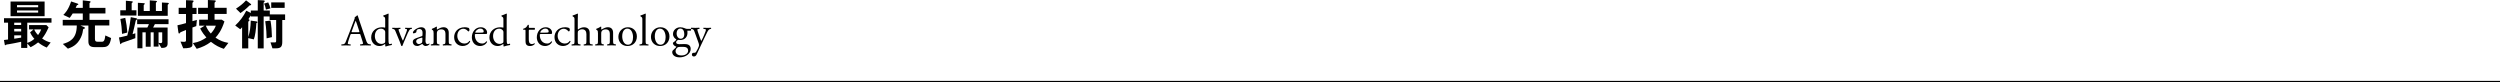
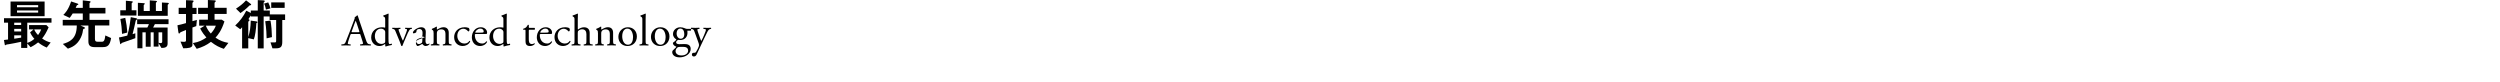
<svg xmlns="http://www.w3.org/2000/svg" id="a" viewBox="0 0 900.02 29.62">
  <defs>
    <style>.b{fill:none;stroke:#000;stroke-miterlimit:10;stroke-width:.5px;}</style>
  </defs>
-   <line class="b" y1="29.37" x2="900.02" y2="29.37" />
  <g>
    <path d="M9.82,8.16v7.28c1.06-.34,1.72-.76,2.56-1.46-.7-.78-1.1-1.38-1.54-2.34l1.26-1.06h-1.64v-1.56h6.24l.8,.82c-.9,2-1.44,2.88-2.34,4.02,1.14,.78,1.94,1.14,3.08,1.44l-1.42,1.82c-1.26-.56-2.06-1.04-3.1-1.86-.48,.38-1.14,.92-2.7,1.74l-1.2-1.36v1.62h-2.2v-2.22c-1.36,.3-3.66,.76-4.38,.86-.2,.02-1.02,.14-1.1,.22-.08,.06-.18,.18-.24,.18-.1,0-.16-.08-.16-.12l-.32-1.78c.9-.1,1.16-.14,1.48-.18v-6.06H1.44v-1.62H18.54v1.62H9.82ZM3.8,5.84V.54h12.26V5.84H3.8Zm3.82,2.32h-2.5v.84h2.5v-.84Zm0,2.24h-2.5v.92h2.5v-.92Zm0,2.32h-2.5v1.22c.72-.1,1.42-.2,2.5-.4v-.82ZM13.74,1.84H6.12v.78h7.62v-.78Zm0,1.92H6.12v.78h7.62v-.78Zm-1.42,6.82c.18,.46,.44,1.06,1.38,2.04,.58-.8,.86-1.28,1.14-2.04h-2.52Z" />
    <path d="M37.1,16.96h-3.06c-1.58,0-2.22-.6-2.22-2.1v-5.68h-2.9l1.14,.48c.44,.18,.52,.28,.52,.42,0,.18-.14,.22-.44,.3-.2,.08-.22,.18-.26,.44-.18,1.44-.58,2.28-.74,2.62-1.32,2.88-3.46,3.64-4.7,4.08l-1.82-1.7c2.24-.68,5.02-1.66,5.02-6.64h-5.06v-2.02h7.22v-2.3h-3.64c-.4,.66-.64,1-1.08,1.58l-2.28-1.08c.68-.68,1.8-1.8,2.8-4.84l2.28,.76c.1,.04,.32,.12,.32,.28,0,.1-.06,.18-.26,.22-.24,.08-.28,.14-.34,.26-.12,.28-.28,.64-.36,.8h2.56V.12l2.44,.3c.24,.02,.38,.12,.38,.28,0,.04-.02,.1-.18,.22-.2,.14-.22,.24-.22,.34v1.58h5.74v2.02h-5.74v2.3h7.14v2.02h-5.18v4.78c0,.82,.24,1.06,.92,1.06h1.66c.4,0,.66-.22,.84-.68,.06-.18,.24-.74,.32-1.58l2.08,.94c-.42,2.62-1.28,3.26-2.9,3.26Z" />
    <path d="M49.26,7.02c-.34,.2-.36,.22-.42,.5-.34,1.6-.7,3.18-1.12,4.78,.24-.08,.76-.24,1-.32v1.76c-1.54,.58-3.1,1.12-4.66,1.64-.24,.08-.34,.12-.4,.3-.04,.14-.08,.22-.22,.22s-.2-.22-.22-.36l-.4-2.04c.62-.12,1.42-.28,3-.68,.76-2.52,1.1-5.36,1.26-6.64l1.9,.38c.18,.04,.42,.1,.42,.28,0,.08-.08,.14-.14,.18Zm-5.96-1.42v-1.9h2.02V.26l2.1,.2c.16,.02,.4,.06,.4,.24,0,.12-.16,.24-.22,.26-.12,.1-.2,.18-.2,.26V3.7h1.72v1.9h-5.82Zm.64,6.6c-.08-1.8-.22-3.24-.62-5.38l1.78-.38c.4,1.88,.6,3.36,.74,5.28l-1.9,.48Zm11.82-3.52c-.14,.3-.38,.8-.64,1.24h5.22v5.82c0,1.4-1.18,1.5-2.22,1.52l-1.04-1.74v1.26h-1.76v-5.14h-1.08v5.18h-1.78v-5.18h-1.18v5.74h-1.82v-7.46h3.58c.28-.44,.48-.98,.56-1.24h-4.22v-1.74h11.3v1.74h-4.92Zm4.84-7.16c-.18,.16-.22,.18-.22,.26v3.9h-10.74V1l2.1,.14c.24,.02,.4,.08,.4,.22,0,.08-.06,.14-.2,.26-.12,.08-.2,.16-.2,.24V3.96h2.18V.12l2.2,.18c.16,.02,.38,.04,.38,.24,0,.08-.02,.12-.16,.24-.2,.18-.22,.2-.22,.28V3.96h2.18V.9l2.1,.12c.12,0,.38,.06,.38,.24,0,.1-.06,.16-.18,.26Zm-2.2,10.12h-1.32v3.76c.34,.1,.68,.1,.74,.1,.18,0,.58,0,.58-.52v-3.34Z" />
    <path d="M70.66,9.4c-.7,.26-.88,.34-1.38,.5v6.28c0,1.08-1.66,1.2-3.32,1.2l-.98-2.4c.26,.02,.86,.08,1.22,.08,.68,0,.76-.22,.76-.54v-3.74c-.86,.38-1.24,.54-1.72,.72-.2,.08-.28,.12-.42,.3q-.2,.28-.3,.28c-.14,0-.24,0-.36-.86l-.28-2.12c.94-.18,1.66-.38,3.08-.78v-3.28h-2.64V2.82h2.64V.06l2.02,.08c.7,.02,.7,.16,.7,.28,0,.16-.08,.24-.18,.34-.14,.12-.22,.2-.22,.34v1.72h1.48v2.22h-1.48v2.58c.66-.18,.74-.22,1.6-.46l-.22,2.24Zm9.92,8.18c-1.58-.54-2.82-1.1-4.64-2.52-1.66,1.24-3,1.86-5.12,2.52l-1.38-2.08c2.26-.36,3.6-1.14,4.86-2-.7-.8-1.42-1.68-2.24-3.24l1.62-1.02h-1.98v-2.16h3.14v-2.06h-3.52V2.8h3.52V0l2.04,.1c.3,.02,.82,.04,.82,.26,0,.16-.12,.28-.24,.36-.16,.16-.22,.22-.22,.32v1.76h4.36v2.22h-4.36v2.06h2.6l.96,.64c-1.1,3.36-2.26,4.76-3.22,5.84,1.66,1.1,2.88,1.56,4.64,1.88l-1.64,2.14Zm-6.48-8.34c.5,1.22,.98,1.94,1.8,2.84,1.12-1.26,1.48-2.02,1.8-2.84h-3.6Z" />
    <path d="M101.62,7.2v7.84c0,1.78-.52,2.36-2.3,2.36h-1.24l-.7-2.14c.32,0,1.48,.02,1.66,0,.22-.02,.38-.08,.38-.6V7.2h-2.36v-1.28h-2.14v11.5h-2.12V5.92h-2.5v-.38c-.14,.22-.3,.52-.86,1.34,.12,.06,.38,.18,.38,.4,0,.1-.06,.16-.14,.22-.26,.24-.3,.28-.3,.44v5.42c.6-1.98,.82-3.5,.9-5.94l2.02,.28c.2,.02,.38,.16,.38,.3,0,.18-.26,.28-.38,.34-.1,2.12-.44,4.64-.92,5.84l-2-.46v3.7h-2.22v-7.6c-.3,.34-.34,.38-.66,.72l-1.82-1.36c1.64-1.5,2.98-3.32,3.98-5.32l1.64,.8v-.88h2.5V.04l2.08,.1c.2,0,.44,.1,.44,.28,0,.04-.02,.14-.14,.22-.18,.14-.26,.22-.26,.38V3.78h2.22v1.4h5.5v2.02h-1.02Zm-11.44-5.32c-.22,.02-.28,.02-.42,.16-1.18,1.18-2.1,1.9-3.18,2.66l-1.62-1.58c1.32-.86,2.58-1.82,3.62-3l1.5,1.14c.28,.2,.34,.3,.34,.4,0,.18-.14,.2-.24,.22Zm5.56,1.56c-.26-1.32-.52-1.84-.66-2.14l1.48-.44c.38,.76,.6,1.36,.8,2.16l-1.62,.42Zm.24,10.36c-.02-1.36-.08-3.32-.5-6.16l1.9-.22c.34,2,.48,3.76,.52,5.94l-1.92,.44Zm1.66-10.96V.86h4.84v1.98h-4.84Z" />
  </g>
  <g>
    <path d="M129.81,12.63c-.11-.35-.18-.4-.66-.4h-2.42c-.4,0-.5,.05-.61,.38l-.56,1.68c-.24,.72-.35,1.15-.35,1.33,0,.19,.08,.29,.46,.32l.53,.05c.11,.08,.11,.34-.03,.4-.42-.03-.91-.03-1.67-.05-.53,0-1.1,.03-1.54,.05-.1-.06-.13-.32-.03-.4l.53-.05c.38-.03,.74-.21,.96-.78,.29-.74,.74-1.78,1.41-3.57l1.63-4.32c.22-.58,.32-.88,.27-1.14,.38-.11,.66-.4,.83-.61,.1,0,.21,.03,.24,.14,.21,.7,.46,1.44,.7,2.14l2.19,6.43c.46,1.38,.67,1.62,1.36,1.7l.43,.05c.11,.08,.08,.34,0,.4-.66-.03-1.22-.05-1.94-.05-.77,0-1.38,.03-1.84,.05-.13-.06-.14-.32-.03-.4l.46-.05c.34-.03,.56-.13,.56-.29,0-.18-.08-.46-.21-.85l-.7-2.18Zm-3.17-1.42c-.13,.37-.11,.38,.34,.38h1.97c.46,0,.5-.06,.35-.5l-.86-2.61c-.13-.38-.27-.82-.37-1.01h-.03c-.05,.08-.21,.46-.38,.94l-1.01,2.79Z" />
    <path d="M139.86,14.01c0,1.26,.02,1.86,.46,1.86,.18,0,.45-.08,.69-.16,.11,.03,.13,.43-.02,.51-.67,.1-1.67,.34-2.11,.51-.1,0-.18-.05-.18-.13v-.27c0-.24,0-.43-.03-.5h-.06c-.7,.48-1.25,.74-2.02,.74-1.78,0-2.96-1.39-2.96-3.07,0-2.24,1.7-3.68,3.87-3.68,.54,0,.9,.08,1.07,.14,.08,0,.1-.1,.1-.22v-2.42c0-.94-.02-1.04-.5-1.33l-.16-.1c-.08-.05-.08-.27,0-.32,.4-.13,1.15-.37,1.73-.67,.06,0,.13,.03,.16,.1-.02,.48-.05,1.28-.05,1.99v7.03Zm-1.18-2.4c0-.32-.06-.46-.18-.62-.24-.34-.72-.67-1.34-.67-1.46,0-2.21,1.26-2.21,2.66s.82,2.83,2.39,2.83c.43,0,.98-.19,1.23-.45,.1-.1,.11-.34,.11-.59v-3.15Z" />
    <path d="M142.53,11.62c-.24-.59-.38-1.1-.96-1.18l-.32-.05c-.1-.13-.08-.35,.05-.4,.4,.03,.96,.05,1.5,.05,.43,0,.75-.02,1.3-.05,.11,.06,.13,.32,.02,.4l-.19,.03c-.5,.08-.51,.16-.35,.64,.37,1.1,.83,2.23,1.2,3.06,.14,.32,.21,.46,.26,.51,.06-.05,.18-.27,.3-.61l.91-2.35c.22-.56,.29-.9,.29-.99,0-.14-.1-.21-.29-.24l-.37-.05c-.1-.11-.08-.34,.03-.4,.5,.03,.9,.05,1.2,.05,.4,0,.67-.02,1.12-.05,.11,.06,.13,.3,.03,.4l-.24,.03c-.56,.08-.7,.5-1.17,1.39-.22,.43-1.22,2.75-1.47,3.41-.16,.4-.32,.77-.53,1.31-.03,.05-.1,.06-.16,.06-.08,0-.16-.02-.21-.06-.13-.45-.37-1.07-.61-1.67l-1.34-3.25Z" />
-     <path d="M151.83,13.03c.24-.08,.27-.22,.27-.46l.02-.74c.02-.59-.18-1.39-1.17-1.39-.45,0-.99,.22-1.02,.72-.02,.26-.03,.45-.16,.54-.24,.19-.67,.3-.91,.3-.14,0-.22-.08-.22-.22,0-.83,1.81-1.97,2.98-1.97s1.71,.67,1.66,1.87l-.1,2.79c-.03,.74,.11,1.39,.74,1.39,.16,0,.3-.05,.4-.1,.08-.05,.16-.11,.21-.11,.06,0,.11,.1,.11,.21,0,.08-.56,.7-1.34,.7-.38,0-.77-.14-1.04-.5-.06-.1-.16-.22-.26-.22-.11,0-.3,.14-.62,.32-.35,.19-.7,.4-1.15,.4s-.85-.13-1.12-.37c-.3-.27-.5-.67-.5-1.12,0-.62,.3-.99,1.33-1.36l1.9-.69Zm-.99,2.82c.32,0,.82-.24,.98-.4,.19-.19,.19-.42,.21-.75l.03-.94c0-.18-.06-.21-.16-.21s-.37,.06-.66,.16c-.94,.32-1.41,.56-1.41,1.18,0,.27,.19,.96,1.01,.96Z" />
+     <path d="M151.83,13.03c.24-.08,.27-.22,.27-.46l.02-.74c.02-.59-.18-1.39-1.17-1.39-.45,0-.99,.22-1.02,.72-.02,.26-.03,.45-.16,.54-.24,.19-.67,.3-.91,.3-.14,0-.22-.08-.22-.22,0-.83,1.81-1.97,2.98-1.97s1.71,.67,1.66,1.87l-.1,2.79c-.03,.74,.11,1.39,.74,1.39,.16,0,.3-.05,.4-.1,.08-.05,.16-.11,.21-.11,.06,0,.11,.1,.11,.21,0,.08-.56,.7-1.34,.7-.38,0-.77-.14-1.04-.5-.06-.1-.16-.22-.26-.22-.11,0-.3,.14-.62,.32-.35,.19-.7,.4-1.15,.4c-.3-.27-.5-.67-.5-1.12,0-.62,.3-.99,1.33-1.36l1.9-.69Zm-.99,2.82c.32,0,.82-.24,.98-.4,.19-.19,.19-.42,.21-.75l.03-.94c0-.18-.06-.21-.16-.21s-.37,.06-.66,.16c-.94,.32-1.41,.56-1.41,1.18,0,.27,.19,.96,1.01,.96Z" />
    <path d="M156.06,11.75c0-.62,0-.7-.43-.99l-.14-.1c-.06-.06-.06-.24,.02-.29,.37-.13,1.28-.54,1.6-.79,.06,0,.14,.03,.18,.11-.03,.37-.03,.61-.03,.75,0,.1,.06,.18,.18,.18,.67-.42,1.42-.82,2.24-.82,1.33,0,1.87,.91,1.87,1.98v2.75c0,1.15,.03,1.31,.61,1.39l.35,.05c.11,.08,.08,.35-.03,.4-.48-.03-.94-.05-1.5-.05s-1.06,.02-1.49,.05c-.11-.05-.14-.32-.03-.4l.3-.05c.59-.1,.61-.24,.61-1.39v-2.38c0-.91-.42-1.58-1.5-1.58-.61,0-1.14,.26-1.36,.56-.21,.27-.24,.5-.24,.96v2.45c0,1.15,.03,1.3,.61,1.39l.29,.05c.11,.08,.08,.35-.03,.4-.43-.03-.9-.05-1.46-.05s-1.06,.02-1.5,.05c-.11-.05-.14-.32-.03-.4l.34-.05c.59-.08,.61-.24,.61-1.39v-2.8Z" />
    <path d="M168.77,10.08c.13,.11,.24,.37,.24,.64,0,.29-.16,.59-.35,.59-.08,0-.16-.03-.22-.11-.35-.43-.94-.85-1.6-.85-1.12,0-2.21,.88-2.21,2.58,0,1.25,.86,2.74,2.58,2.74,.93,0,1.41-.42,1.78-.96,.13-.03,.27,.08,.29,.22-.54,1.18-1.74,1.63-2.67,1.63-.85,0-1.63-.27-2.19-.82-.56-.54-.93-1.33-.93-2.37,0-1.73,1.22-3.57,3.87-3.57,.37,0,.99,.08,1.42,.27Z" />
    <path d="M171.38,12.25c-.42,0-.43,.03-.43,.43,0,1.62,.94,2.99,2.66,2.99,.53,0,.98-.16,1.47-.78,.16-.05,.27,.05,.29,.19-.53,1.09-1.68,1.49-2.51,1.49-1.04,0-1.86-.45-2.32-1.06-.48-.62-.67-1.38-.67-2.08,0-1.97,1.3-3.62,3.22-3.62,1.38,0,2.27,.94,2.27,1.9,0,.22-.03,.35-.06,.42-.05,.1-.27,.11-.94,.11h-2.96Zm.99-.48c1.18,0,1.54-.06,1.66-.16,.05-.03,.1-.1,.1-.3,0-.45-.3-1.01-1.23-1.01s-1.76,.86-1.78,1.39c0,.03,0,.08,.11,.08h1.14Z" />
    <path d="M182.42,14.01c0,1.26,.02,1.86,.46,1.86,.18,0,.45-.08,.69-.16,.11,.03,.13,.43-.02,.51-.67,.1-1.67,.34-2.11,.51-.1,0-.18-.05-.18-.13v-.27c0-.24,0-.43-.03-.5h-.06c-.7,.48-1.25,.74-2.02,.74-1.78,0-2.96-1.39-2.96-3.07,0-2.24,1.7-3.68,3.87-3.68,.54,0,.9,.08,1.07,.14,.08,0,.1-.1,.1-.22v-2.42c0-.94-.02-1.04-.5-1.33l-.16-.1c-.08-.05-.08-.27,0-.32,.4-.13,1.15-.37,1.73-.67,.06,0,.13,.03,.16,.1-.02,.48-.05,1.28-.05,1.99v7.03Zm-1.18-2.4c0-.32-.06-.46-.18-.62-.24-.34-.72-.67-1.34-.67-1.46,0-2.21,1.26-2.21,2.66s.82,2.83,2.39,2.83c.43,0,.98-.19,1.23-.45,.1-.1,.11-.34,.11-.59v-3.15Z" />
    <path d="M190.66,10.71c-.27,0-.29,.05-.29,.38v2.99c0,.93,.11,1.78,1.17,1.78,.16,0,.3-.03,.43-.08,.14-.05,.35-.22,.4-.22,.13,0,.19,.18,.16,.27-.29,.34-.86,.74-1.68,.74-1.38,0-1.66-.77-1.66-1.73v-3.67c0-.43-.02-.46-.34-.46h-.45c-.1-.06-.11-.24-.05-.34,.46-.14,.86-.35,1.02-.5,.21-.19,.51-.62,.67-.94,.08-.03,.27-.03,.34,.08v.72c0,.29,.02,.3,.29,.3h1.78c.19,.14,.16,.58,.02,.67h-1.81Z" />
    <path d="M194.77,12.25c-.42,0-.43,.03-.43,.43,0,1.62,.94,2.99,2.66,2.99,.53,0,.98-.16,1.47-.78,.16-.05,.27,.05,.29,.19-.53,1.09-1.68,1.49-2.51,1.49-1.04,0-1.86-.45-2.32-1.06-.48-.62-.67-1.38-.67-2.08,0-1.97,1.3-3.62,3.22-3.62,1.38,0,2.27,.94,2.27,1.9,0,.22-.03,.35-.06,.42-.05,.1-.27,.11-.94,.11h-2.96Zm.99-.48c1.18,0,1.54-.06,1.66-.16,.05-.03,.1-.1,.1-.3,0-.45-.3-1.01-1.23-1.01s-1.76,.86-1.78,1.39c0,.03,0,.08,.11,.08h1.14Z" />
    <path d="M204.9,10.08c.13,.11,.24,.37,.24,.64,0,.29-.16,.59-.35,.59-.08,0-.16-.03-.22-.11-.35-.43-.94-.85-1.6-.85-1.12,0-2.21,.88-2.21,2.58,0,1.25,.86,2.74,2.58,2.74,.93,0,1.41-.42,1.78-.96,.13-.03,.27,.08,.29,.22-.54,1.18-1.74,1.63-2.67,1.63-.85,0-1.63-.27-2.19-.82-.56-.54-.93-1.33-.93-2.37,0-1.73,1.22-3.57,3.87-3.57,.37,0,.99,.08,1.42,.27Z" />
    <path d="M206.83,7.32c0-.94-.02-1.04-.5-1.33l-.16-.1c-.08-.05-.08-.27,0-.32,.4-.13,1.15-.37,1.73-.67,.06,0,.13,.03,.16,.1-.02,.48-.05,1.28-.05,1.99v3.36c0,.14,.02,.27,.06,.3,.58-.45,1.34-.83,2.16-.83,1.52,0,2.06,.94,2.06,2.06v2.67c0,1.15,.03,1.33,.61,1.39l.43,.05c.11,.08,.08,.35-.03,.4-.58-.03-1.04-.05-1.6-.05s-1.06,.02-1.49,.05c-.11-.05-.14-.32-.03-.4l.32-.05c.59-.1,.61-.24,.61-1.39v-2.29c0-1.02-.5-1.71-1.52-1.71-.54,0-.96,.19-1.25,.43-.29,.24-.34,.32-.34,.88v2.69c0,1.15,.03,1.31,.61,1.39l.34,.05c.11,.06,.08,.35-.03,.4-.48-.03-.94-.05-1.5-.05s-1.06,.02-1.57,.05c-.11-.05-.14-.32-.03-.4l.4-.05c.59-.06,.61-.24,.61-1.39V7.32Z" />
    <path d="M215.23,11.75c0-.62,0-.7-.43-.99l-.14-.1c-.06-.06-.06-.24,.02-.29,.37-.13,1.28-.54,1.6-.79,.06,0,.14,.03,.18,.11-.03,.37-.03,.61-.03,.75,0,.1,.06,.18,.18,.18,.67-.42,1.42-.82,2.24-.82,1.33,0,1.87,.91,1.87,1.98v2.75c0,1.15,.03,1.31,.61,1.39l.35,.05c.11,.08,.08,.35-.03,.4-.48-.03-.94-.05-1.5-.05s-1.06,.02-1.49,.05c-.11-.05-.14-.32-.03-.4l.3-.05c.59-.1,.61-.24,.61-1.39v-2.38c0-.91-.42-1.58-1.5-1.58-.61,0-1.14,.26-1.36,.56-.21,.27-.24,.5-.24,.96v2.45c0,1.15,.03,1.3,.61,1.39l.29,.05c.11,.08,.08,.35-.03,.4-.43-.03-.9-.05-1.46-.05s-1.06,.02-1.5,.05c-.11-.05-.14-.32-.03-.4l.34-.05c.59-.08,.61-.24,.61-1.39v-2.8Z" />
    <path d="M229.28,13.13c0,2-1.38,3.44-3.38,3.44-1.84,0-3.28-1.3-3.28-3.3s1.52-3.46,3.41-3.46,3.25,1.34,3.25,3.31Zm-3.44-2.83c-1.06,0-1.84,1.01-1.84,2.77,0,1.46,.66,3.03,2.06,3.03s1.84-1.47,1.84-2.71c0-1.36-.54-3.09-2.06-3.09Z" />
    <path d="M232.43,14.55c0,1.15,.03,1.31,.61,1.39l.38,.05c.11,.08,.08,.35-.03,.4-.53-.03-.99-.05-1.55-.05s-1.06,.02-1.54,.05c-.11-.05-.14-.32-.03-.4l.37-.05c.59-.08,.61-.24,.61-1.39V7.32c0-.94-.02-1.04-.5-1.33l-.16-.1c-.08-.05-.08-.27,0-.32,.4-.13,1.15-.37,1.73-.67,.06,0,.13,.03,.16,.1-.02,.48-.05,1.28-.05,1.99v7.57Z" />
    <path d="M241.01,13.13c0,2-1.38,3.44-3.38,3.44-1.84,0-3.28-1.3-3.28-3.3s1.52-3.46,3.41-3.46,3.25,1.34,3.25,3.31Zm-3.44-2.83c-1.06,0-1.84,1.01-1.84,2.77,0,1.46,.66,3.03,2.06,3.03s1.84-1.47,1.84-2.71c0-1.36-.54-3.09-2.06-3.09Z" />
    <path d="M248.71,10.39c.18,.08,.14,.62-.1,.66h-1.15c.03,.27,.03,.54,.03,.82,0,1.1-.66,2.54-2.69,2.54-.29,0-.51-.03-.7-.05-.19,.11-.7,.42-.7,.88,0,.37,.37,.67,1.12,.67,.54,0,1.2-.05,1.9-.05,.9,0,2.24,.16,2.24,1.76,0,1.75-1.9,3.03-3.99,3.03-1.97,0-2.66-1.06-2.66-1.86,0-.26,.06-.46,.18-.59,.27-.29,.72-.71,1.09-1.07,.14-.14,.27-.29,.13-.38-.62-.16-1.17-.7-1.17-1.26,0-.08,.06-.14,.24-.27,.27-.18,.58-.45,.85-.74,.08-.1,.16-.22,.16-.3-.54-.29-1.2-.91-1.2-1.94,0-1.38,1.18-2.42,2.61-2.42,.61,0,1.17,.16,1.54,.32,.51,.22,.62,.26,.98,.26h1.3Zm-3.35,6.47c-.51,0-1.15,.03-1.38,.18-.38,.24-.77,.74-.77,1.34,0,.86,.69,1.58,2.15,1.58s2.37-.8,2.37-1.71c0-.98-.67-1.39-1.82-1.39h-.54Zm.99-4.58c0-1.09-.45-2-1.42-2-.77,0-1.34,.7-1.34,1.79s.69,1.87,1.46,1.87c.86,0,1.31-.69,1.31-1.67Z" />
    <path d="M249.09,19.64c0-.43,.29-.64,.64-.64h.3c.26,0,.42-.11,.53-.29,.46-.72,.78-1.39,.93-1.78,.05-.13,.16-.46,.16-.69,0-.32-.06-.51-.27-1.1l-1.25-3.43c-.27-.75-.38-1.14-.94-1.25l-.4-.08c-.1-.08-.08-.35,.05-.4,.51,.03,.99,.05,1.52,.05,.43,0,.88-.02,1.39-.05,.13,.05,.14,.32,.03,.4l-.4,.08c-.22,.05-.35,.1-.35,.21,0,.19,.37,1.23,.46,1.5l.51,1.47c.1,.26,.4,1.1,.46,1.14,.05-.03,.3-.53,.59-1.18l.54-1.26c.35-.83,.56-1.42,.56-1.6,0-.11-.1-.22-.38-.27l-.5-.08c-.11-.08-.1-.35,.03-.4,.51,.03,.99,.05,1.41,.05s.77-.02,1.22-.05c.13,.06,.14,.3,.03,.4l-.27,.05c-.53,.1-.82,.56-1.36,1.7l-.9,1.84c-.53,1.07-1.84,3.86-2.62,5.6-.27,.61-.66,.75-1.02,.75-.46,0-.7-.29-.7-.69Z" />
  </g>
</svg>